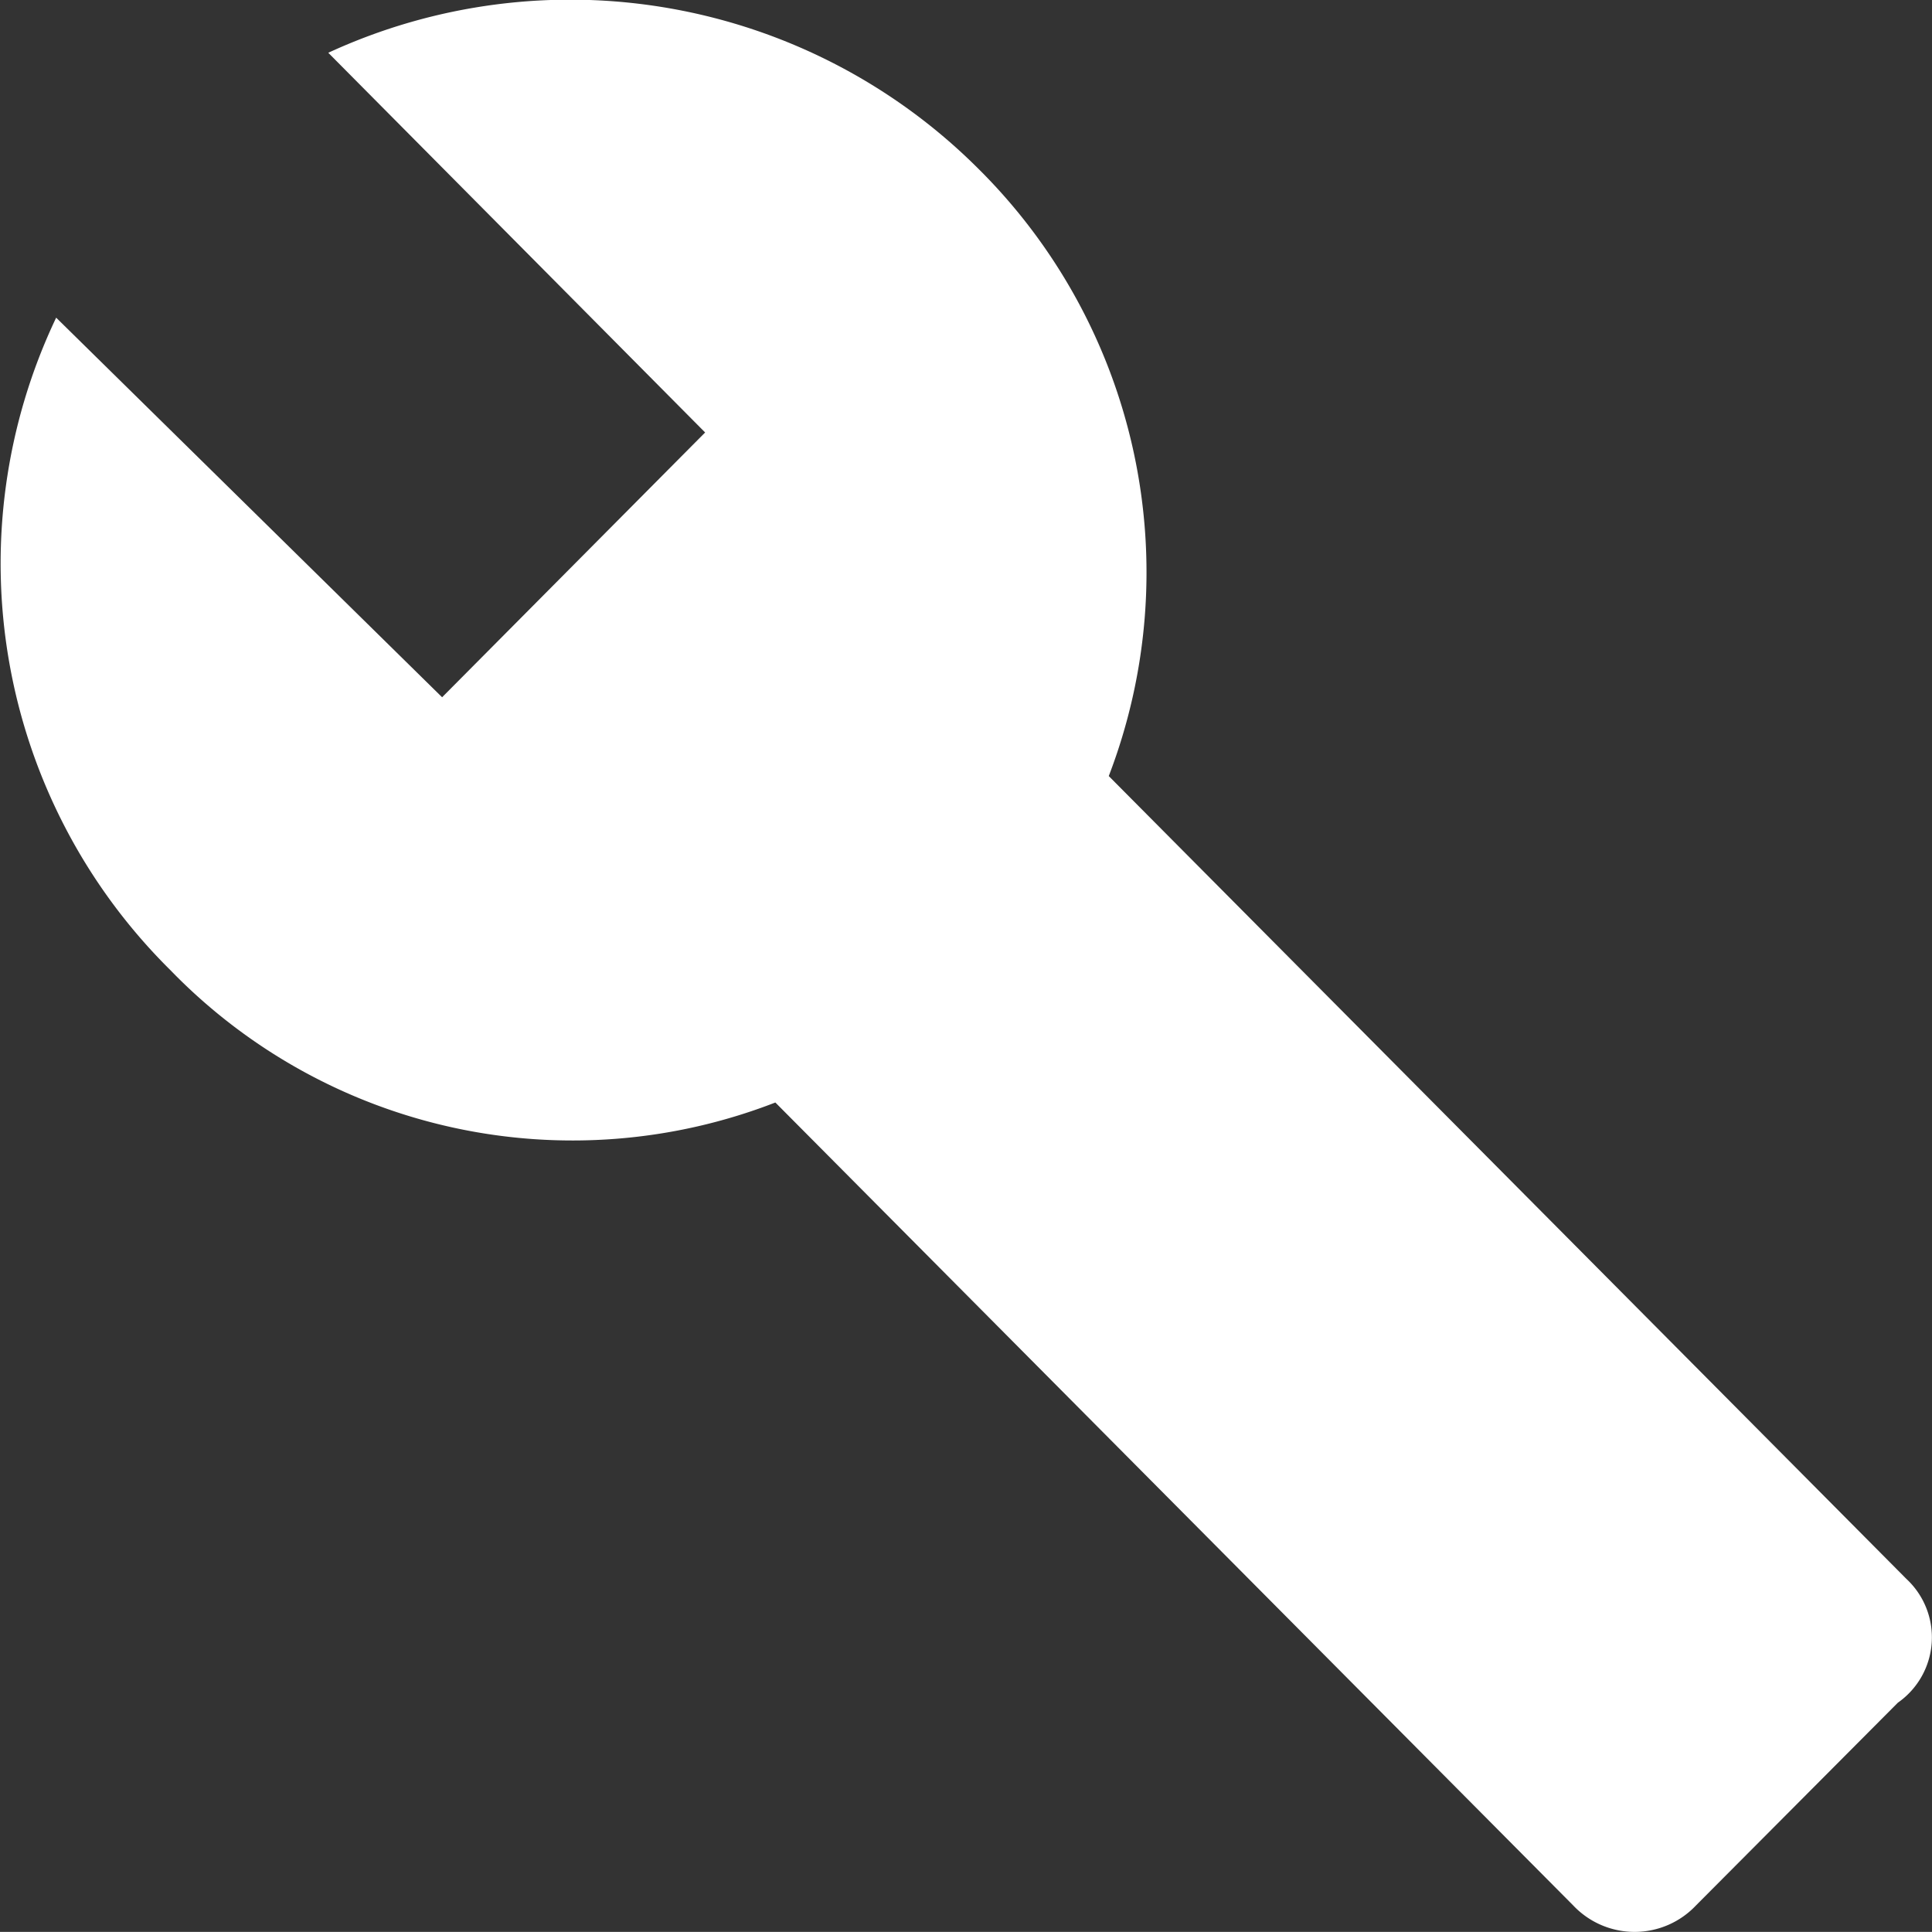
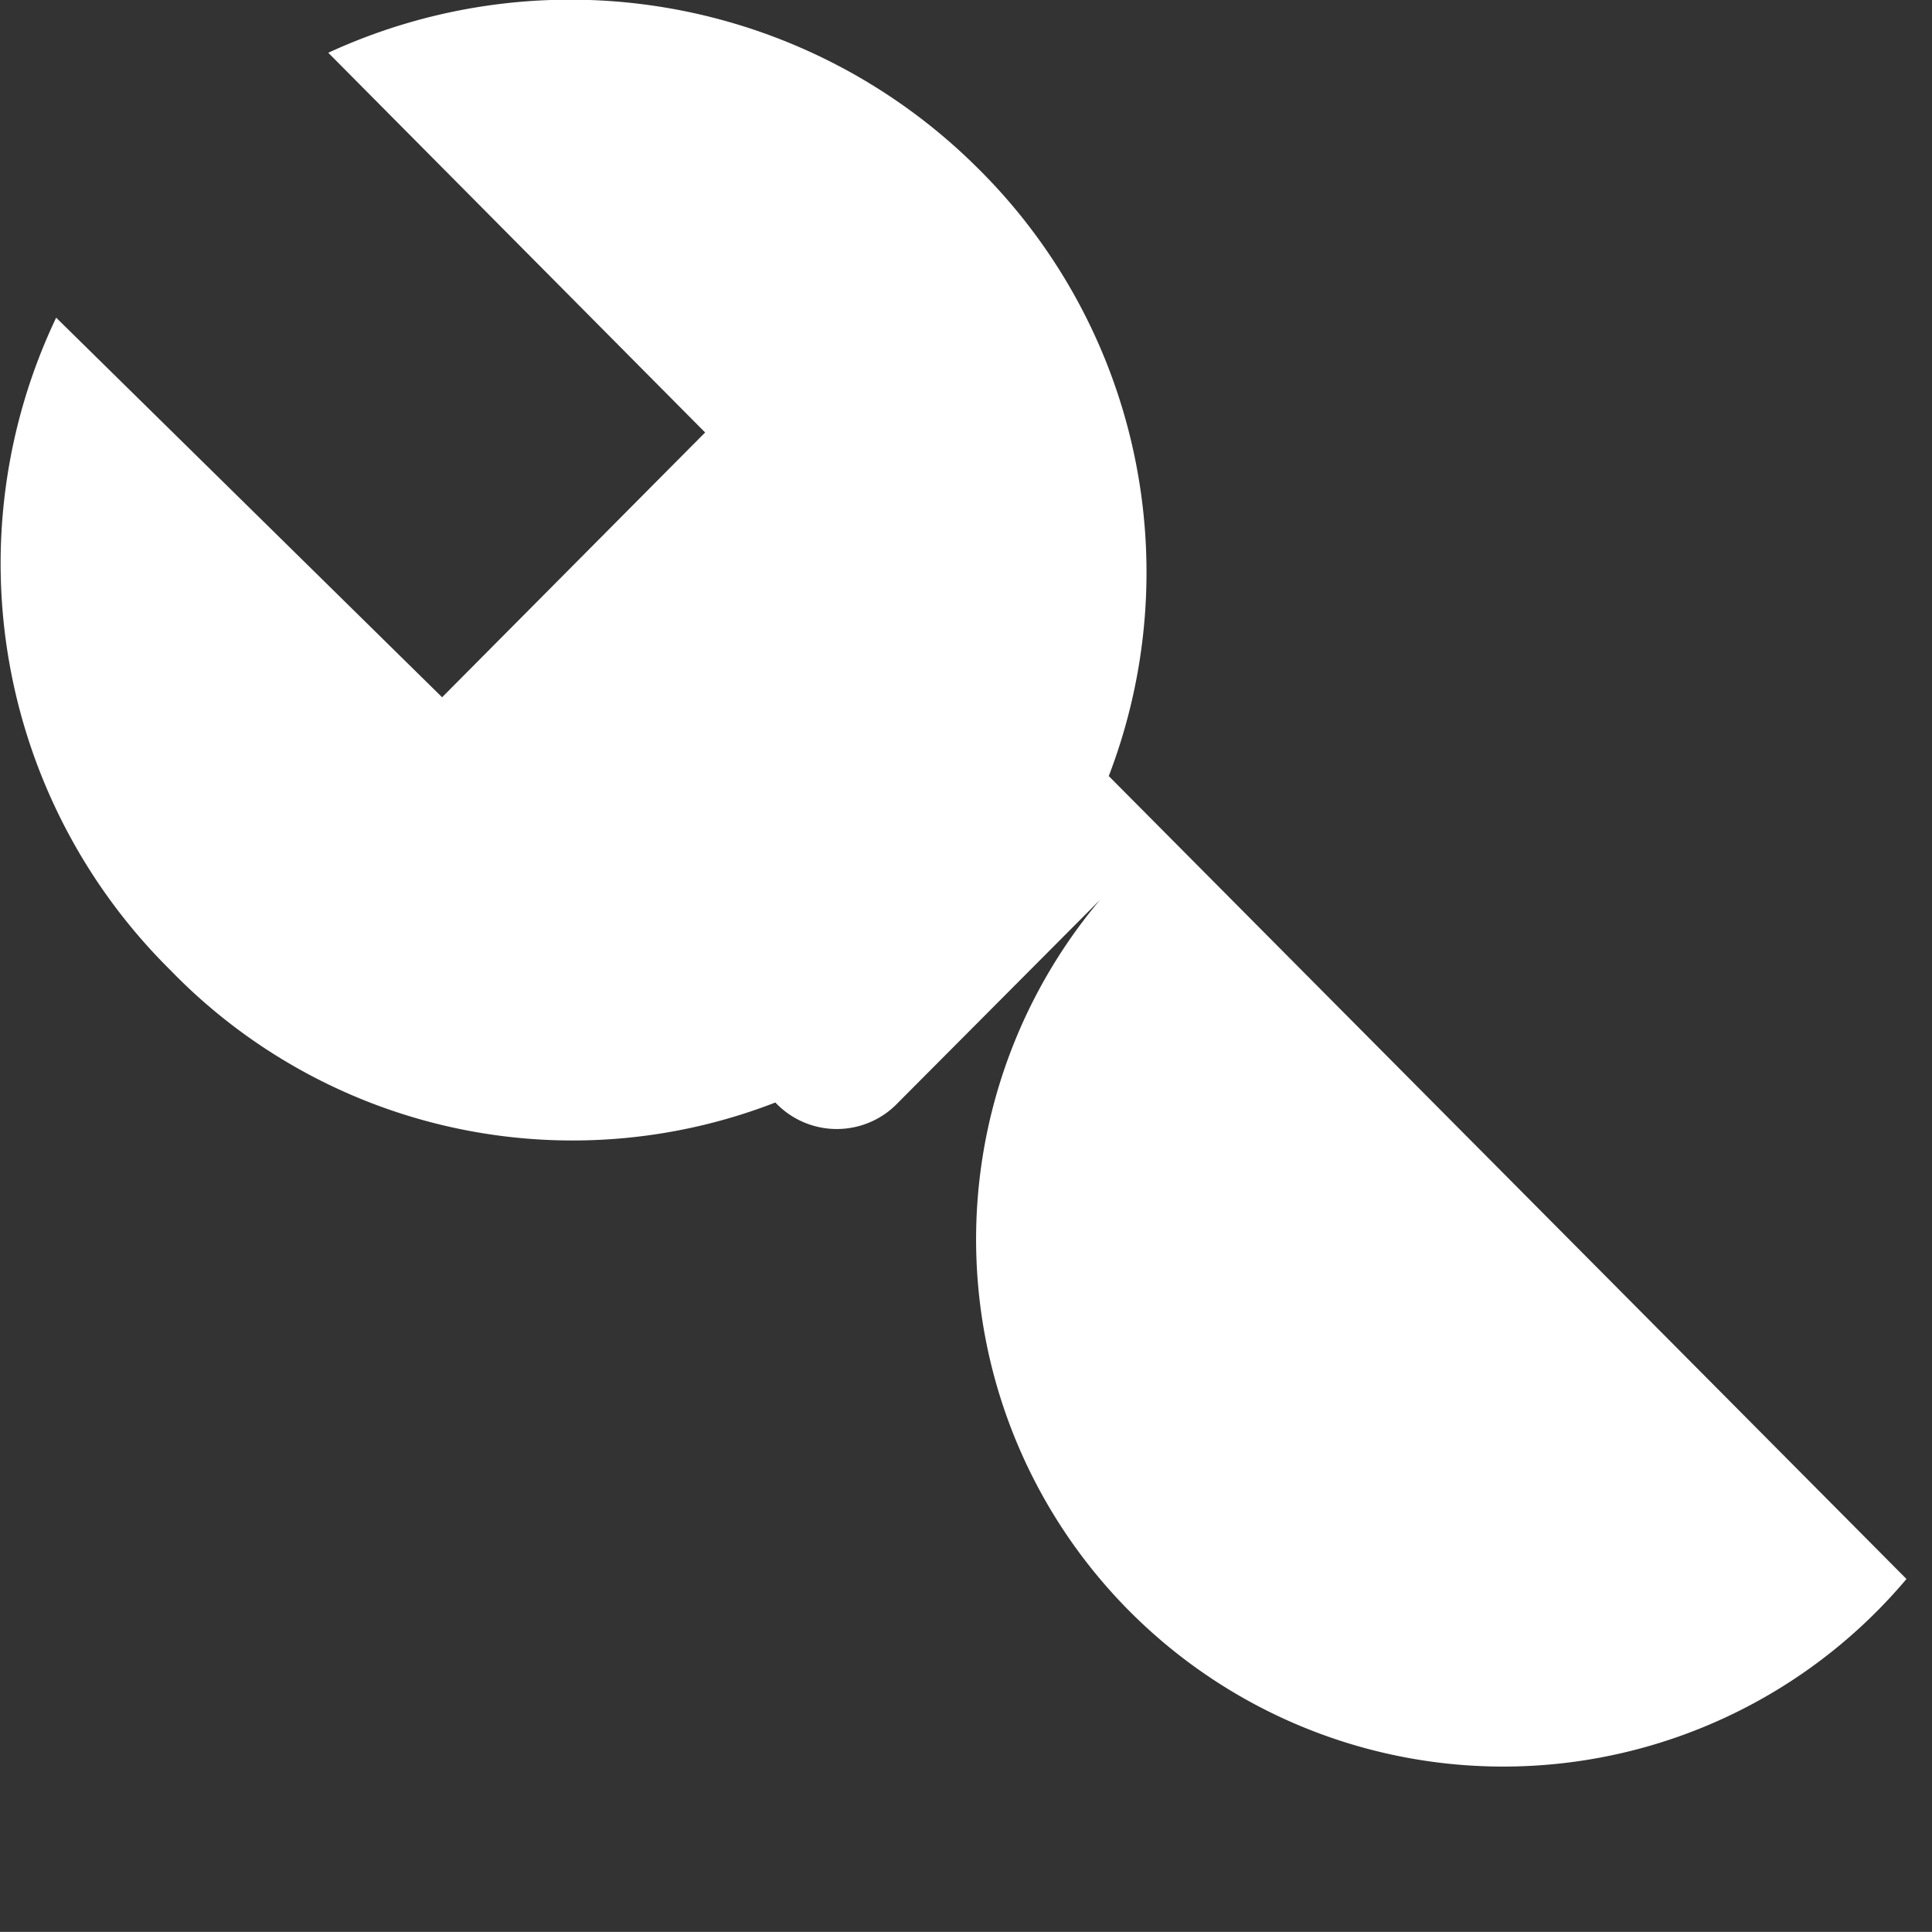
<svg xmlns="http://www.w3.org/2000/svg" width="49.354" height="49.352" viewBox="0 0 49.354 49.352">
  <rect x="0" y="0" width="49.354" height="49.352" fill="#333333" stroke="none" />
-   <path id="Icon_ionic-md-build" data-name="Icon ionic-md-build" d="M50.95,42.588,30.572,22.077a14.523,14.523,0,0,0-3.36-15.543A14.75,14.75,0,0,0,10.634,3.6L20.261,13.3l-6.719,6.764L3.683,10.367A14.609,14.609,0,0,0,6.6,27.034a14.307,14.307,0,0,0,15.455,3.382L42.435,50.926a2.157,2.157,0,0,0,3.139,0l5.155-5.177A2.037,2.037,0,0,0,50.95,42.588Z" transform="translate(-2.248 -2.252)" fill="#fff" />
+   <path id="Icon_ionic-md-build" data-name="Icon ionic-md-build" d="M50.95,42.588,30.572,22.077a14.523,14.523,0,0,0-3.36-15.543A14.75,14.75,0,0,0,10.634,3.6L20.261,13.3l-6.719,6.764L3.683,10.367A14.609,14.609,0,0,0,6.6,27.034a14.307,14.307,0,0,0,15.455,3.382a2.157,2.157,0,0,0,3.139,0l5.155-5.177A2.037,2.037,0,0,0,50.95,42.588Z" transform="translate(-2.248 -2.252)" fill="#fff" />
</svg>